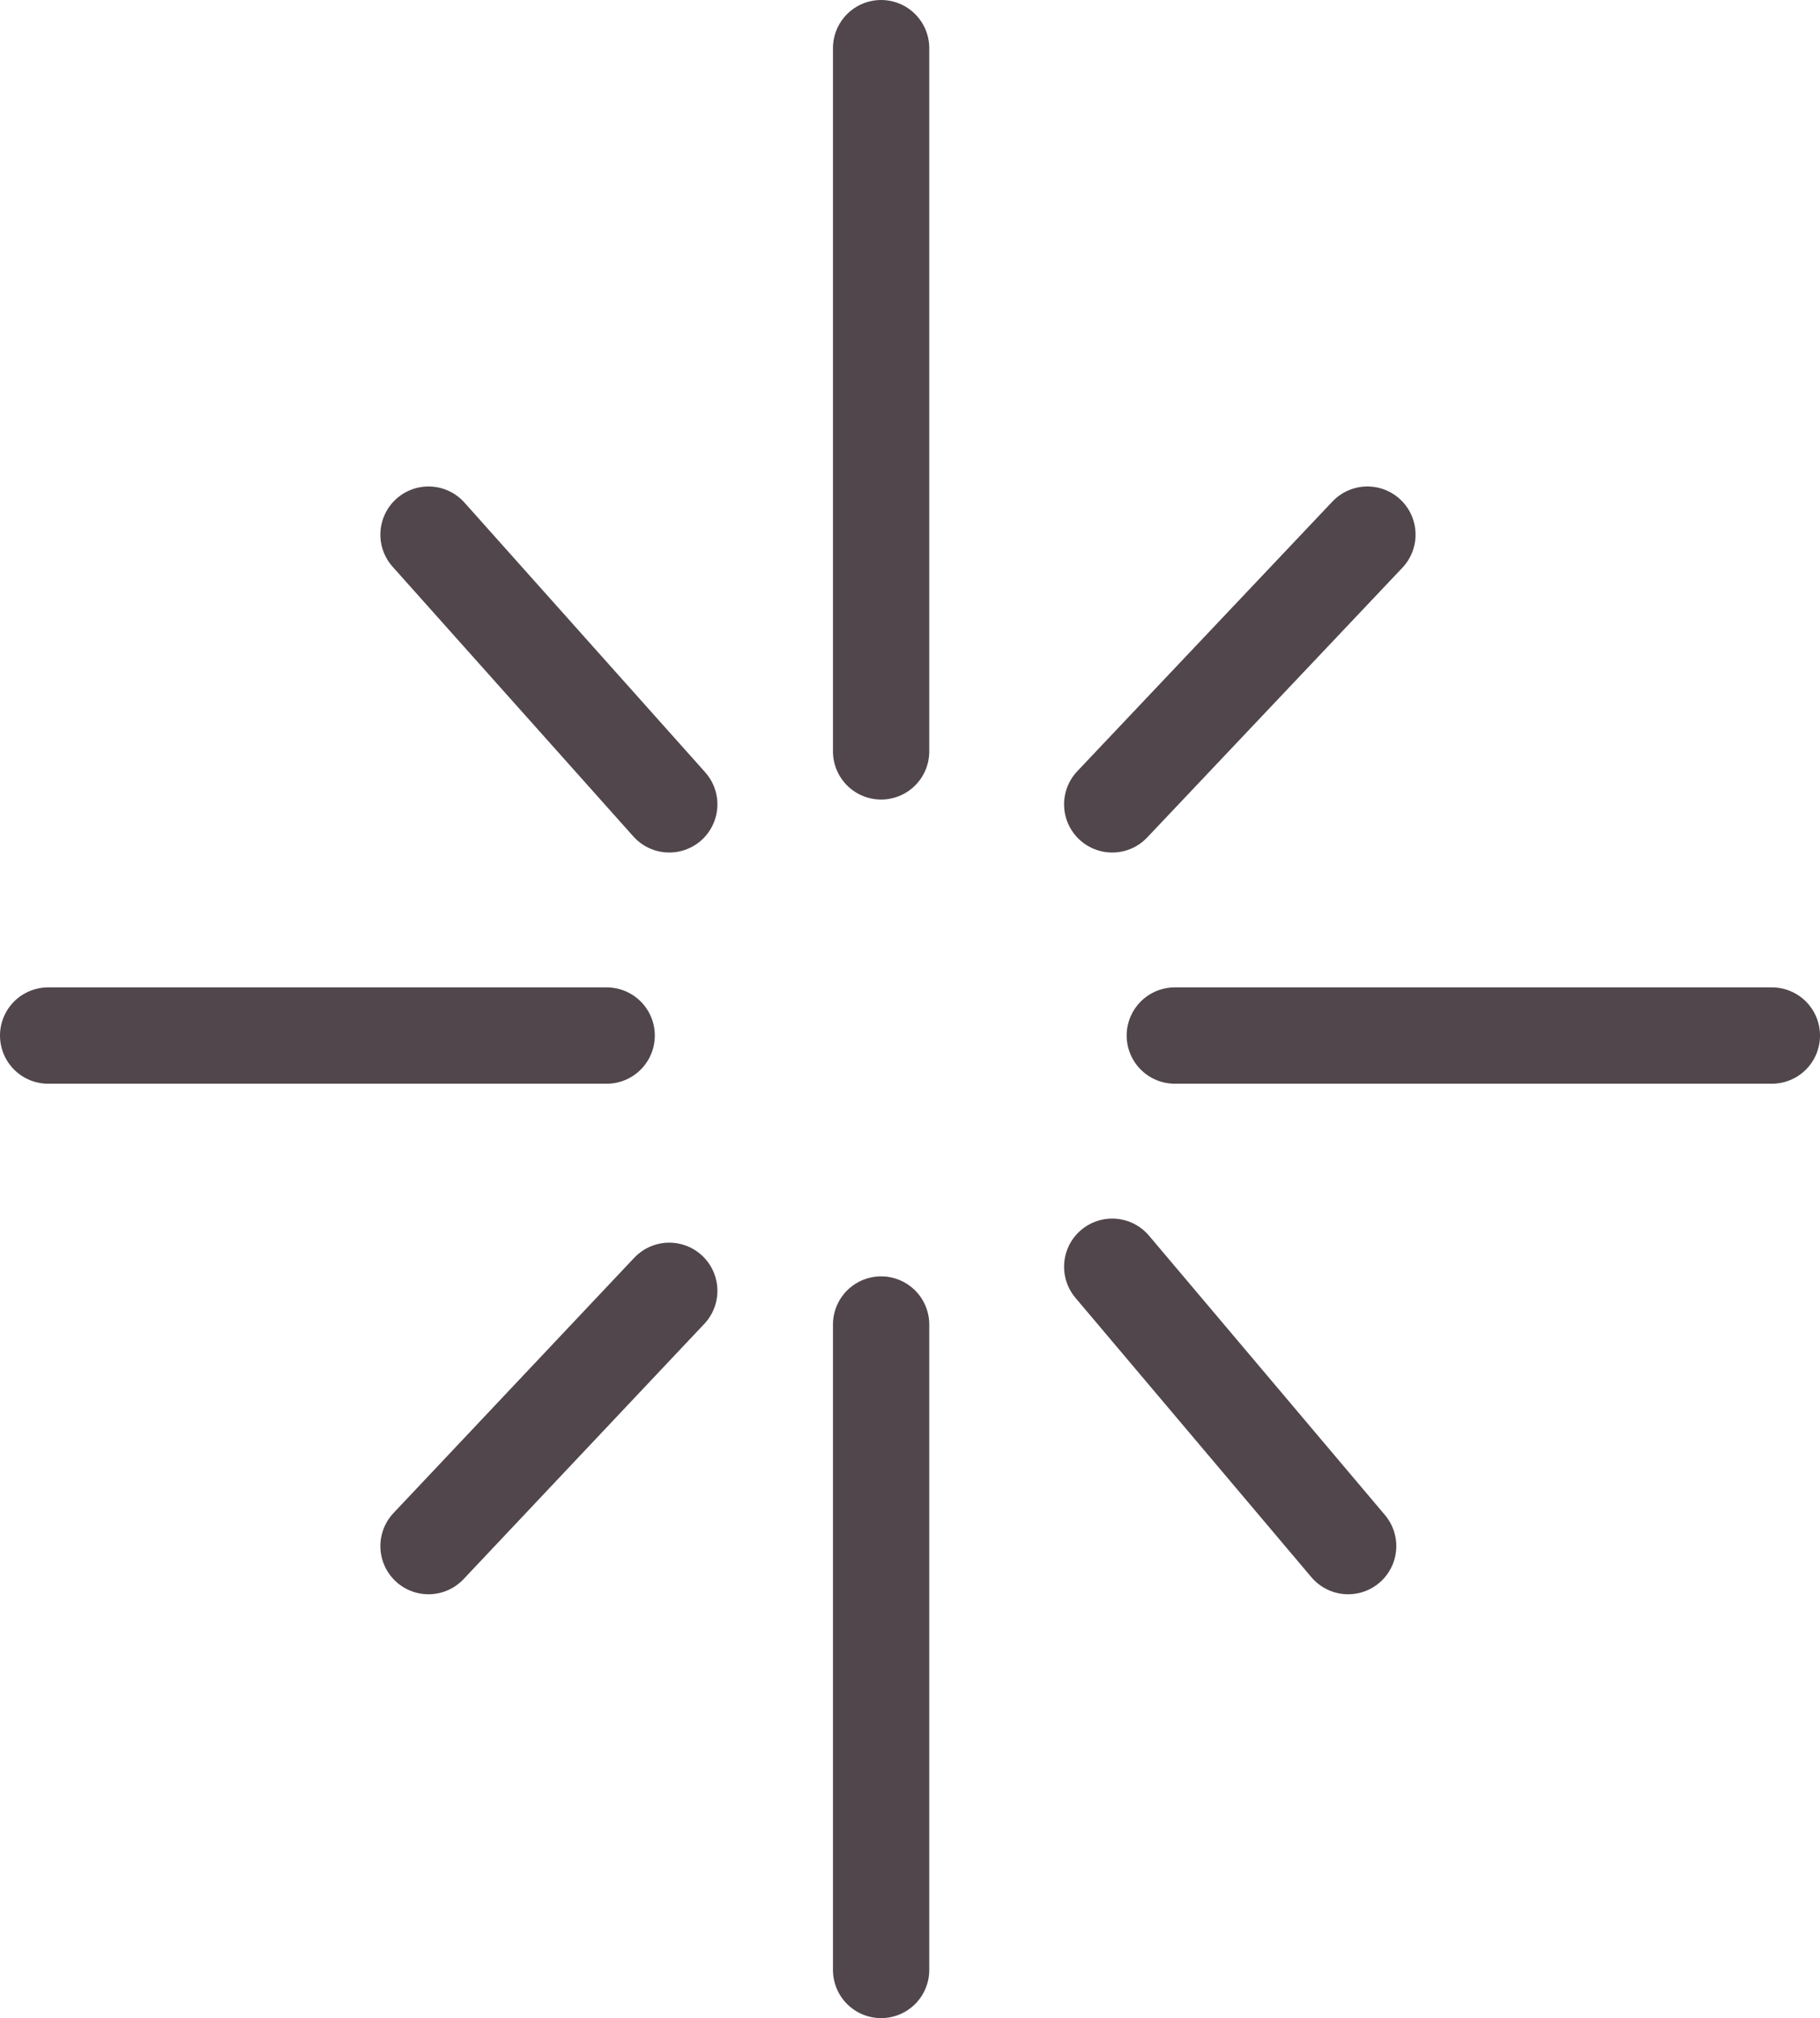
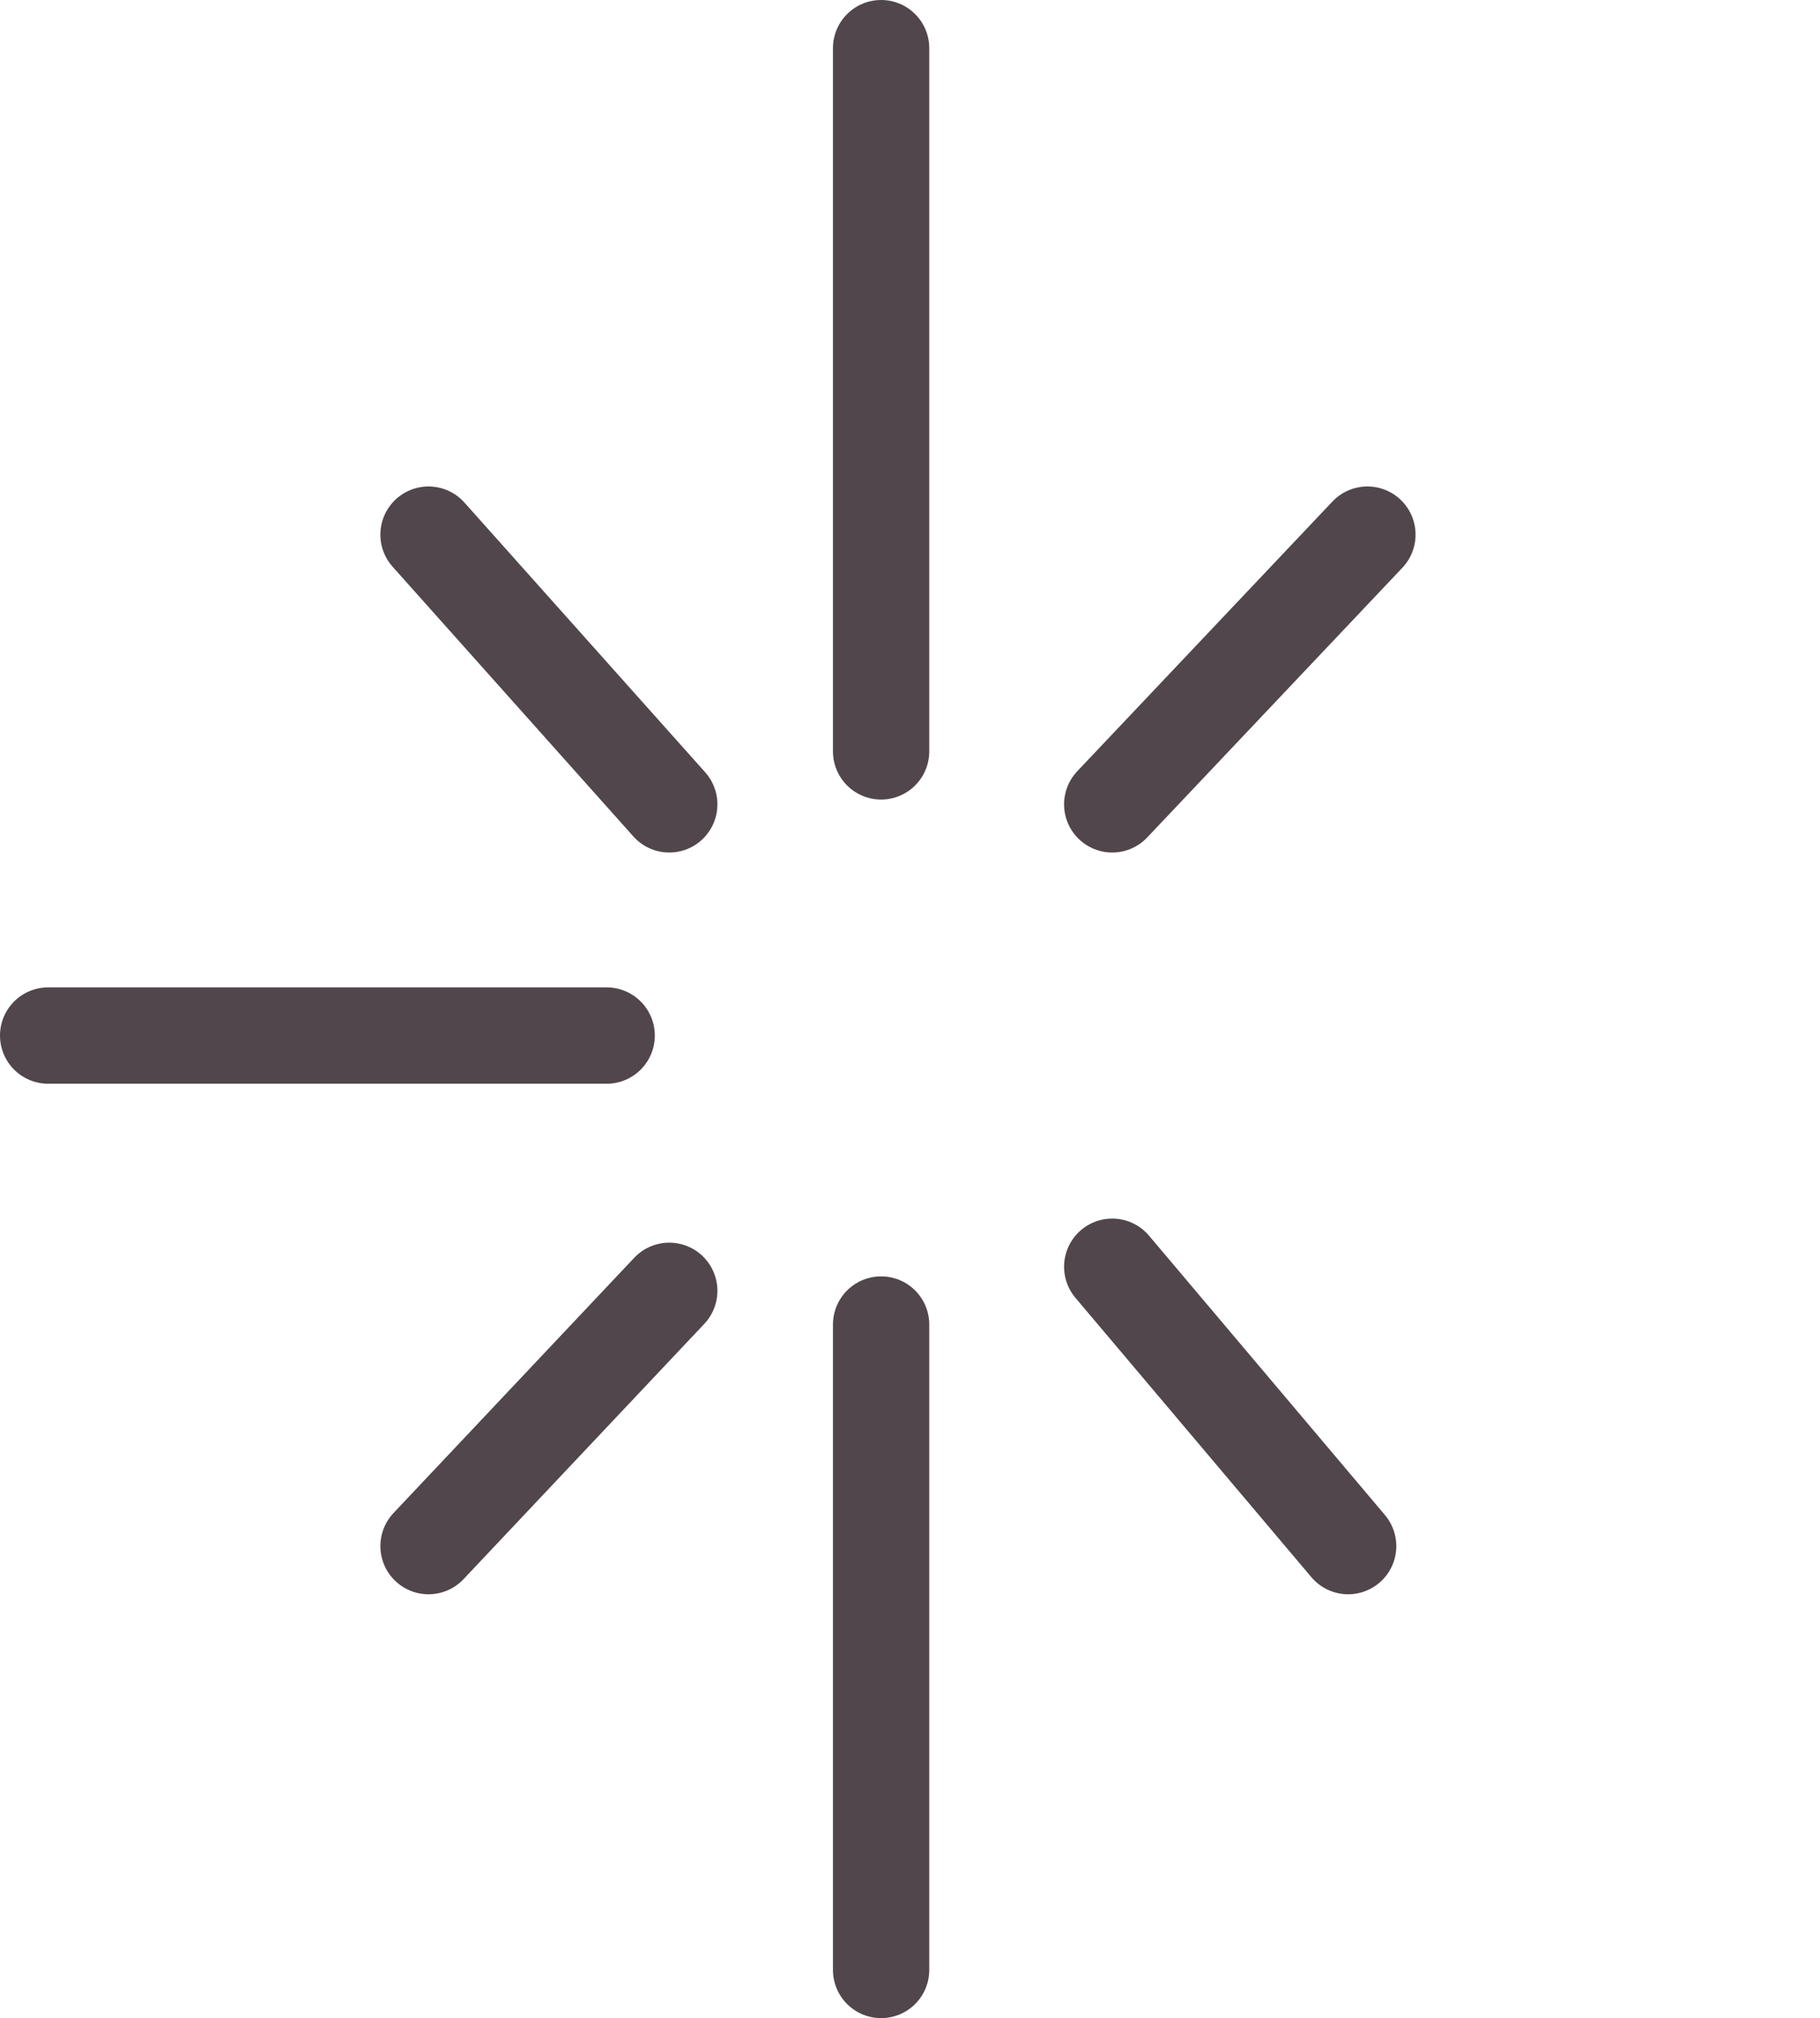
<svg xmlns="http://www.w3.org/2000/svg" id="_レイヤー_1" data-name="レイヤー_1" version="1.1" viewBox="0 0 37.8 41.9">
  <line x1="18.3" y1="1" x2="18.3" y2="15.6" fill="none" stroke="#50464b" stroke-linecap="round" stroke-linejoin="round" stroke-width="2" />
  <line x1="18.3" y1="27.5" x2="18.3" y2="40.9" fill="none" stroke="#50464b" stroke-linecap="round" stroke-linejoin="round" stroke-width="2" />
  <line x1="12.6" y1="21.5" x2="1" y2="21.5" fill="none" stroke="#50464b" stroke-linecap="round" stroke-linejoin="round" stroke-width="2" />
-   <line x1="24.4" y1="21.5" x2="36.8" y2="21.5" fill="none" stroke="#50464b" stroke-linecap="round" stroke-linejoin="round" stroke-width="2" />
  <line x1="13.9" y1="16.7" x2="8.9" y2="11.1" fill="none" stroke="#50464b" stroke-linecap="round" stroke-linejoin="round" stroke-width="2" />
  <line x1="23.1" y1="16.7" x2="28.4" y2="11.1" fill="none" stroke="#50464b" stroke-linecap="round" stroke-linejoin="round" stroke-width="2" />
  <line x1="13.9" y1="26.8" x2="8.9" y2="32.1" fill="none" stroke="#50464b" stroke-linecap="round" stroke-linejoin="round" stroke-width="2" />
  <line x1="23.1" y1="26.3" x2="28" y2="32.1" fill="none" stroke="#50464b" stroke-linecap="round" stroke-linejoin="round" stroke-width="2" />
</svg>